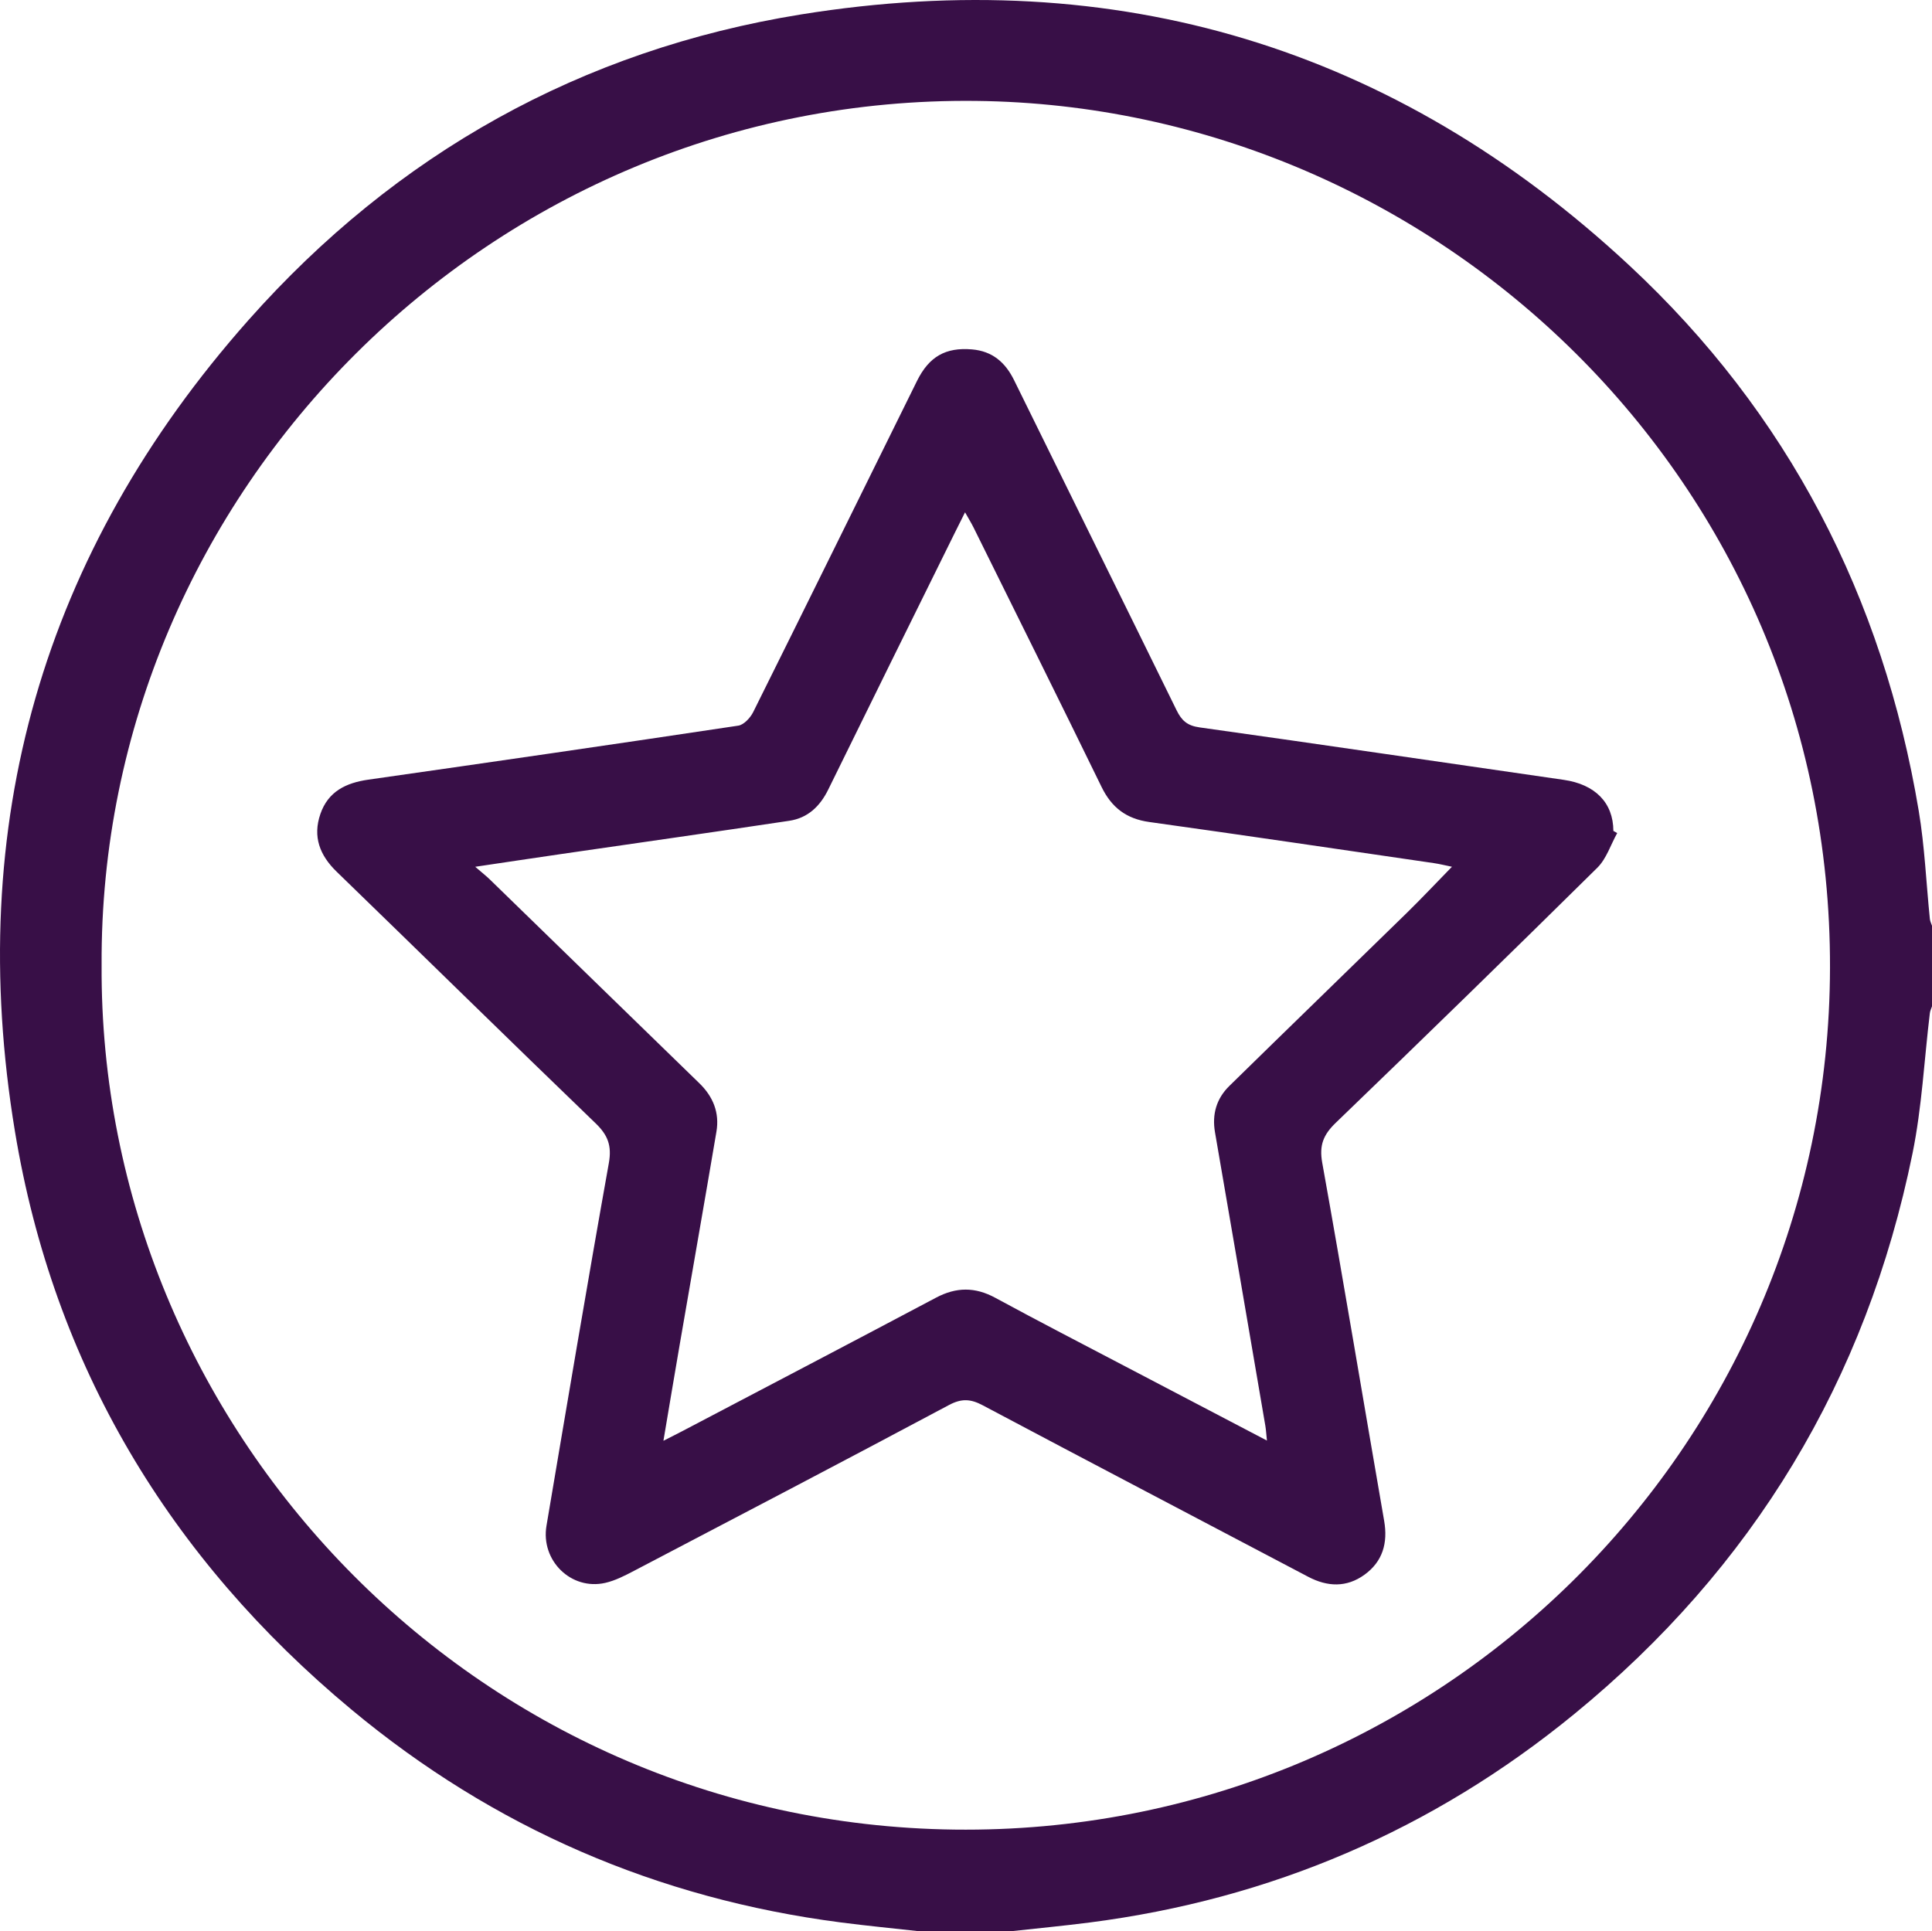
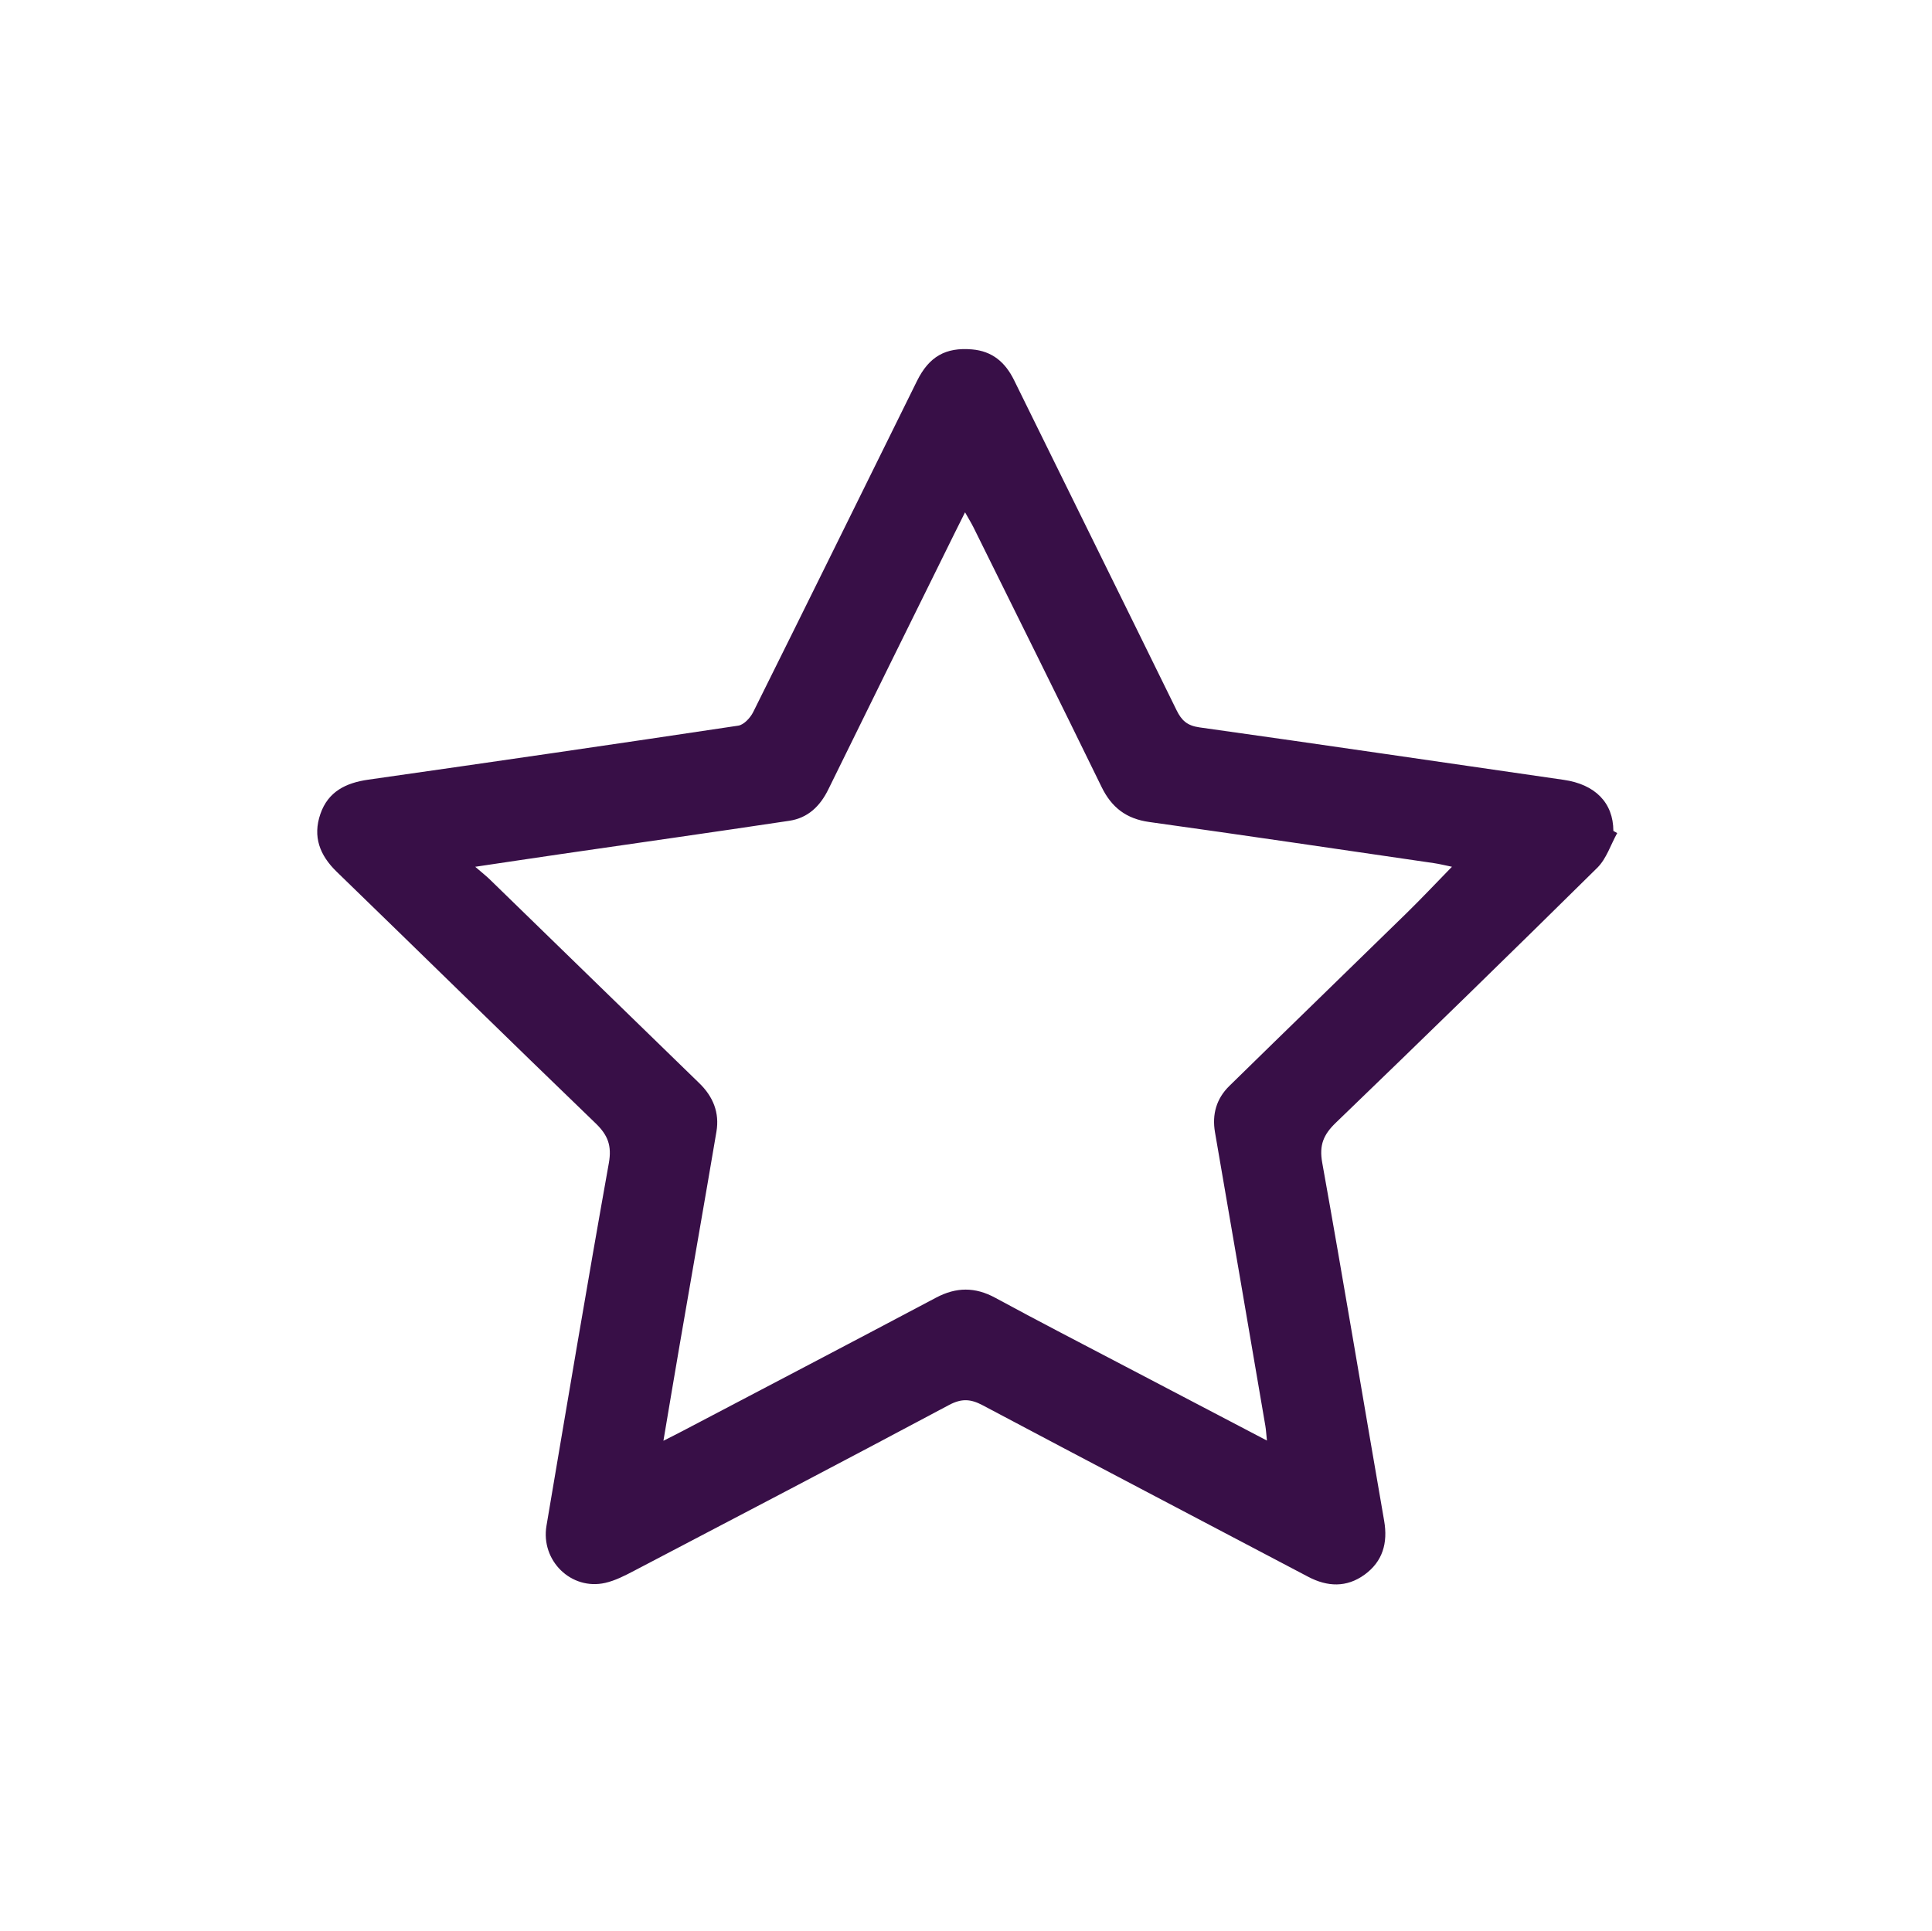
<svg xmlns="http://www.w3.org/2000/svg" id="Layer_1" viewBox="0 0 1744.37 1744">
  <defs>
    <style>.cls-1{fill:#380f47;}</style>
  </defs>
-   <path class="cls-1" d="m830.93,1744c-23.94-2.67-47.93-4.97-71.81-8.07-165.69-21.51-313.36-85.38-441.65-192.08C152.86,1406.95,48.36,1232.85,13.47,1021.54c-45.63-276.33,24.7-522.58,210.94-732.57C357.53,138.85,525.08,45,723.13,13.05c285-45.98,536.36,29.58,748.04,226.71,143.24,133.38,228.92,299.34,261.21,492.38,5.39,32.2,6.74,65.07,10.05,97.62.21,2.11,1.27,4.13,1.94,6.19v72.75c-.67,2.06-1.7,4.07-1.95,6.18-5.1,42.23-7.17,85.07-15.64,126.61-41.74,204.81-143.87,374.12-305.65,506.47-127.6,104.38-273.77,167.04-437.49,188.05-23.9,3.07-47.91,5.34-71.87,7.98-26.95,0-53.89,0-80.84,0ZM91.74,871.41c-2.38,418.05,336.13,775.23,770.05,780.69,434.46,5.47,789.56-343.75,790.49-778.22.95-440.17-355.83-778.14-771.13-782.76C443.7,86.25,89.53,443.68,91.74,871.41Z" />
  <path class="cls-1" d="m1460.15,752.24c-5.88,10.55-9.71,23.17-17.96,31.32-78.22,77.28-156.99,154.01-236.16,230.32-11.07,10.67-15.08,20.1-12.22,36.02,19.33,107.65,37.2,215.57,55.91,323.33,3.5,20.15-1.34,36.87-17.81,48.77-16.05,11.59-33.33,11-50.78,1.81-97.96-51.63-196.08-102.94-293.88-154.86-10.94-5.81-19.08-6.29-30.51-.19-94.53,50.43-189.49,100.06-284.41,149.75-8.27,4.33-16.89,8.78-25.88,10.82-30.72,6.96-58.38-20.07-53.04-51.61,18.48-109.17,36.78-218.37,56.29-327.36,2.83-15.83-.85-25.37-11.99-36.09-78.22-75.36-155.7-151.48-233.7-227.08-15.36-14.89-21.79-31.7-14.74-52.18,6.96-20.23,23.02-28.1,43.22-30.98,111.42-15.89,222.8-32.05,334.09-48.78,5.07-.76,10.89-7.09,13.47-12.26,49.54-99.52,98.61-199.28,147.86-298.94,10.93-22.13,25.91-30.55,49.63-28.55,18.39,1.55,30.12,11.62,38.09,27.86,48.81,99.38,97.97,198.58,146.69,298,4.53,9.25,9.62,13.91,20.66,15.45,109.68,15.34,219.22,31.6,328.84,47.37,28.3,4.07,44.78,20.55,44.86,46.12,1.16.65,2.31,1.29,3.47,1.94Zm-316.26,548.58c-.65-6.23-.82-9.75-1.41-13.21-15.11-88.39-30.2-176.78-45.48-265.14-2.83-16.36,1.36-30.51,12.95-41.87,53.21-52.16,106.76-103.98,160.04-156.08,13.67-13.37,26.76-27.31,40.96-41.85-6.07-1.23-11.16-2.52-16.33-3.28-85.64-12.48-171.26-25.19-256.97-37.13-20.74-2.89-33.99-13.05-43.08-31.69-38.12-78.18-76.88-156.05-115.45-234.01-2.04-4.12-4.48-8.04-7.8-13.95-3.79,7.6-6.58,13.11-9.31,18.65-38.09,77.2-76.29,154.34-114.17,231.64-7.46,15.22-18.5,25.75-35.2,28.26-68.29,10.26-136.67,19.95-205.02,29.89-24.9,3.62-49.78,7.38-78.56,11.65,6.42,5.54,9.94,8.28,13.11,11.36,63.08,61.33,126.08,122.75,189.2,184.04,12.49,12.13,18.39,26.62,15.49,43.78-10.86,64.1-22.11,128.13-33.15,192.2-4.85,28.14-9.54,56.3-14.71,86.92,7.35-3.74,12.48-6.28,17.55-8.95,76.21-40.03,152.5-79.92,228.56-120.25,18.28-9.69,35.3-9.8,53.59.14,39,21.19,78.47,41.53,117.77,62.15,41.62,21.84,83.29,43.62,127.41,66.72Z" />
</svg>